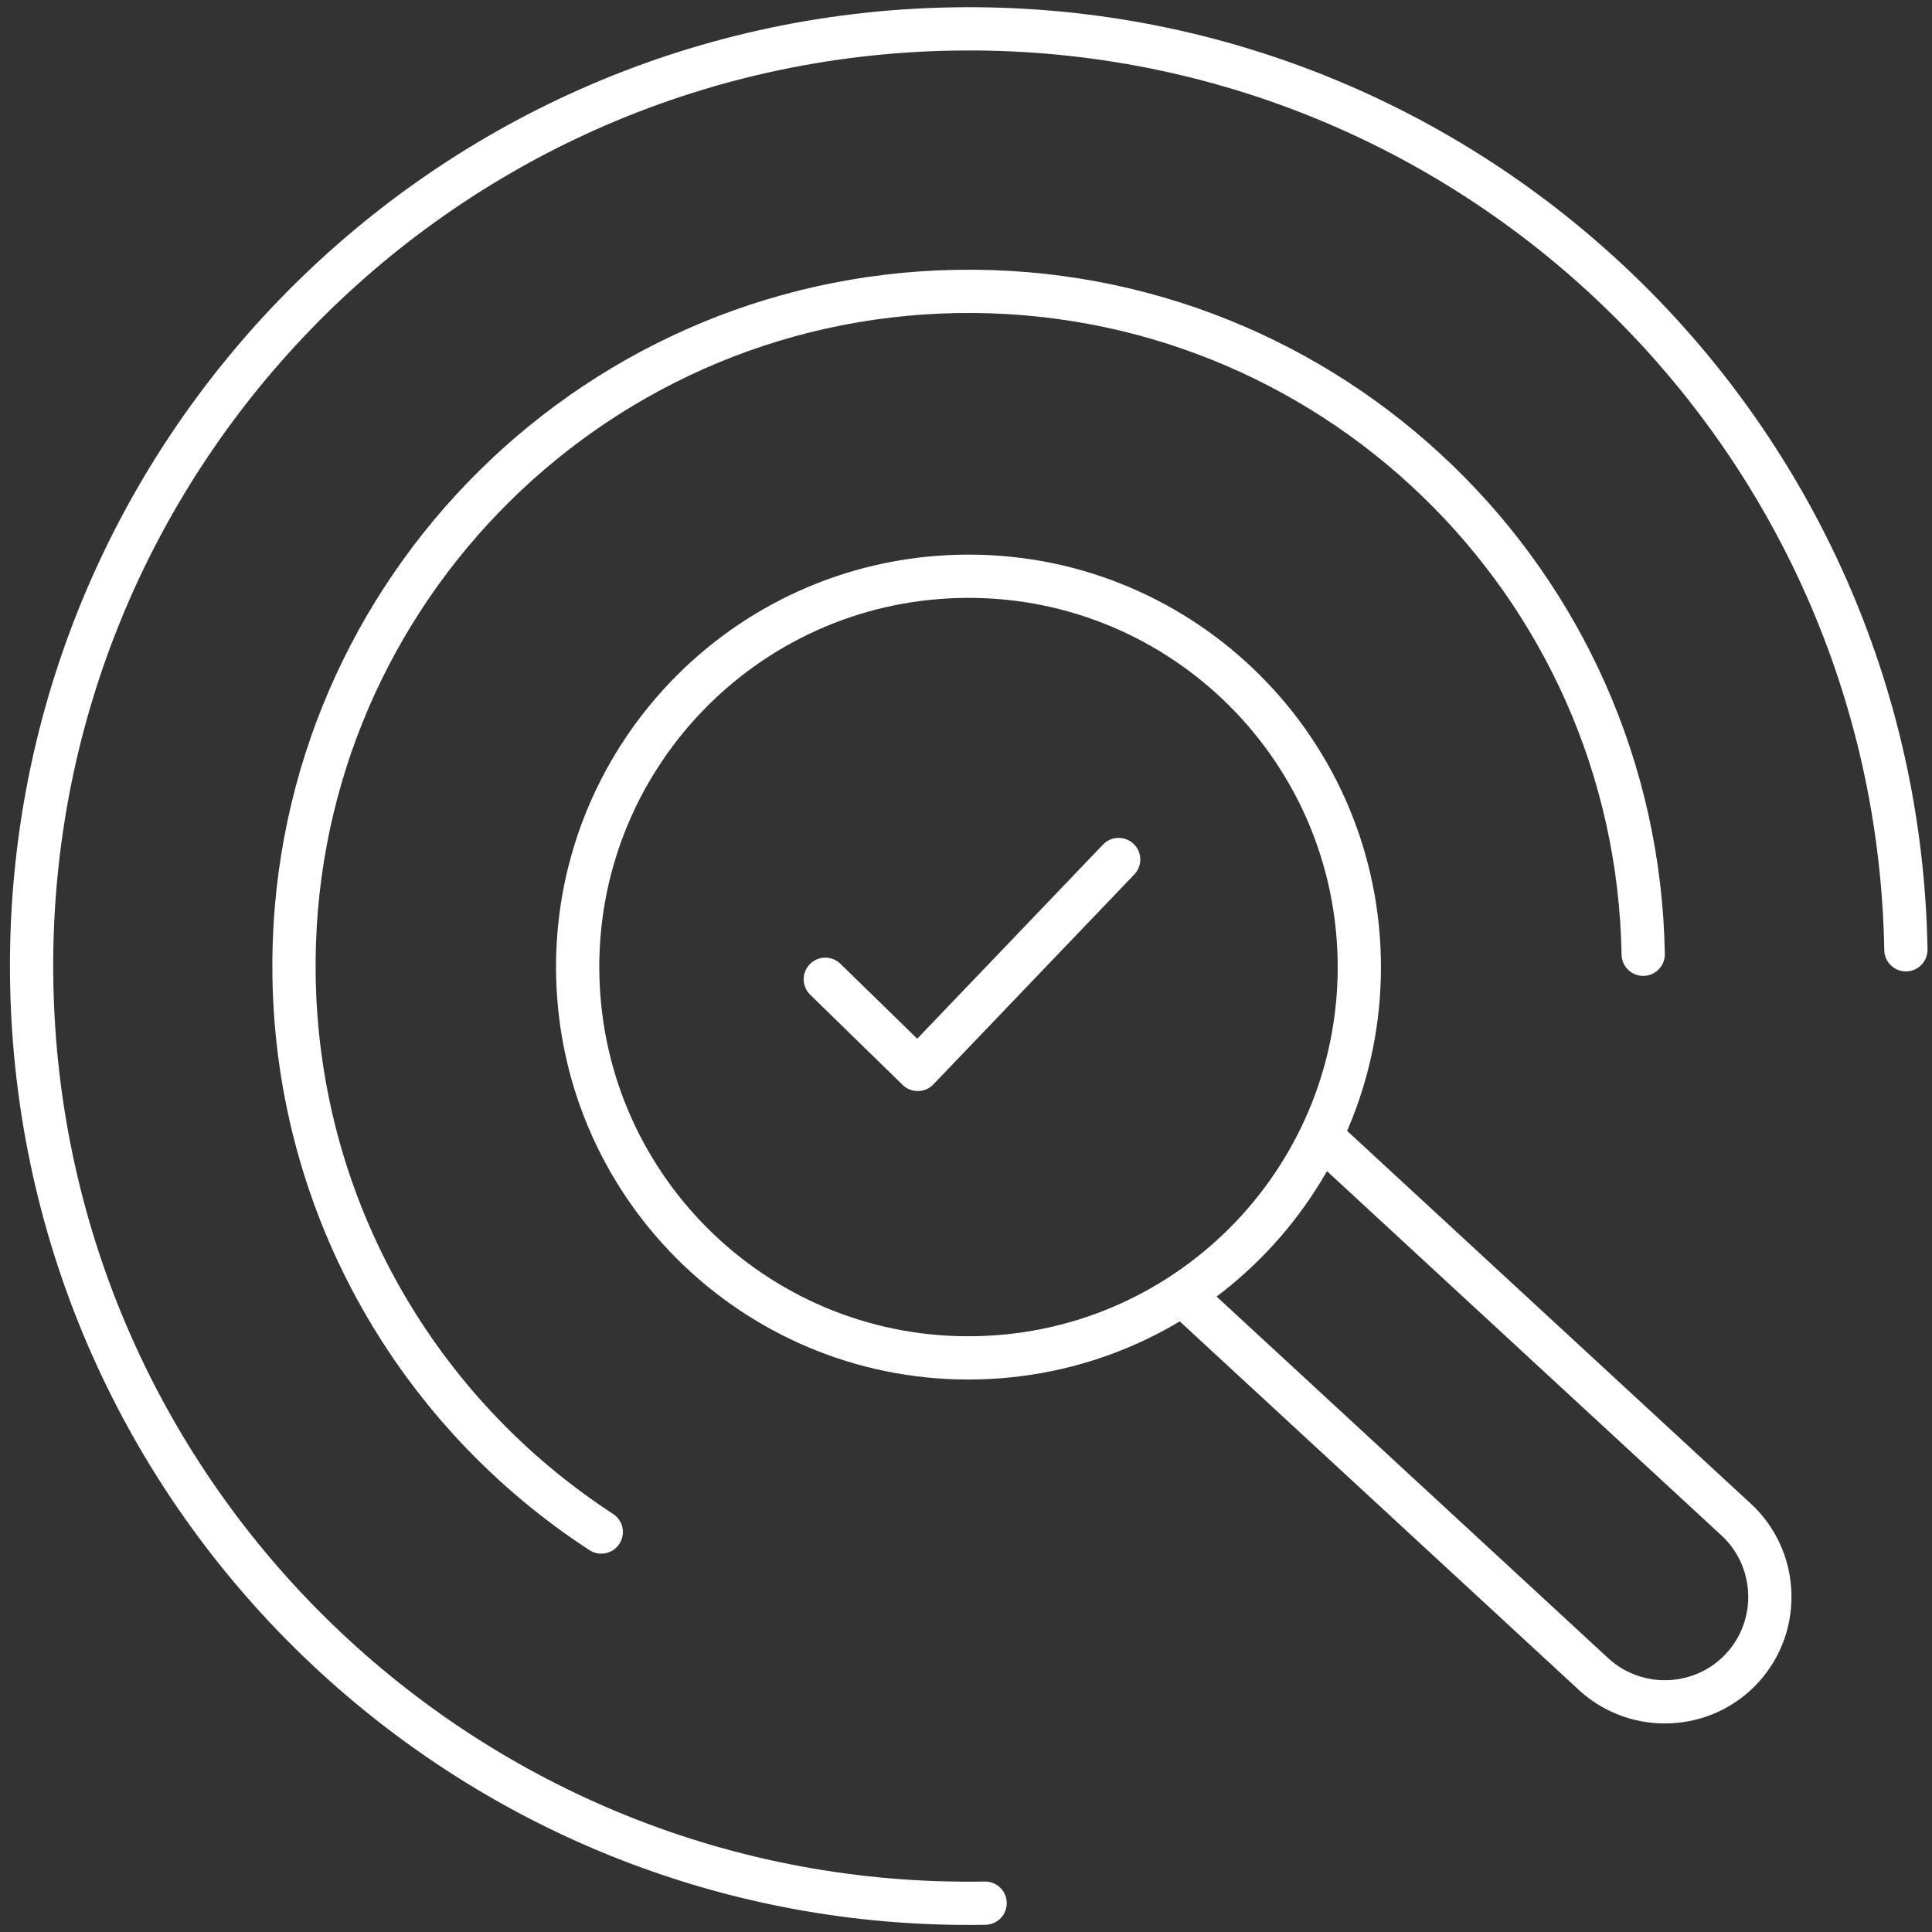
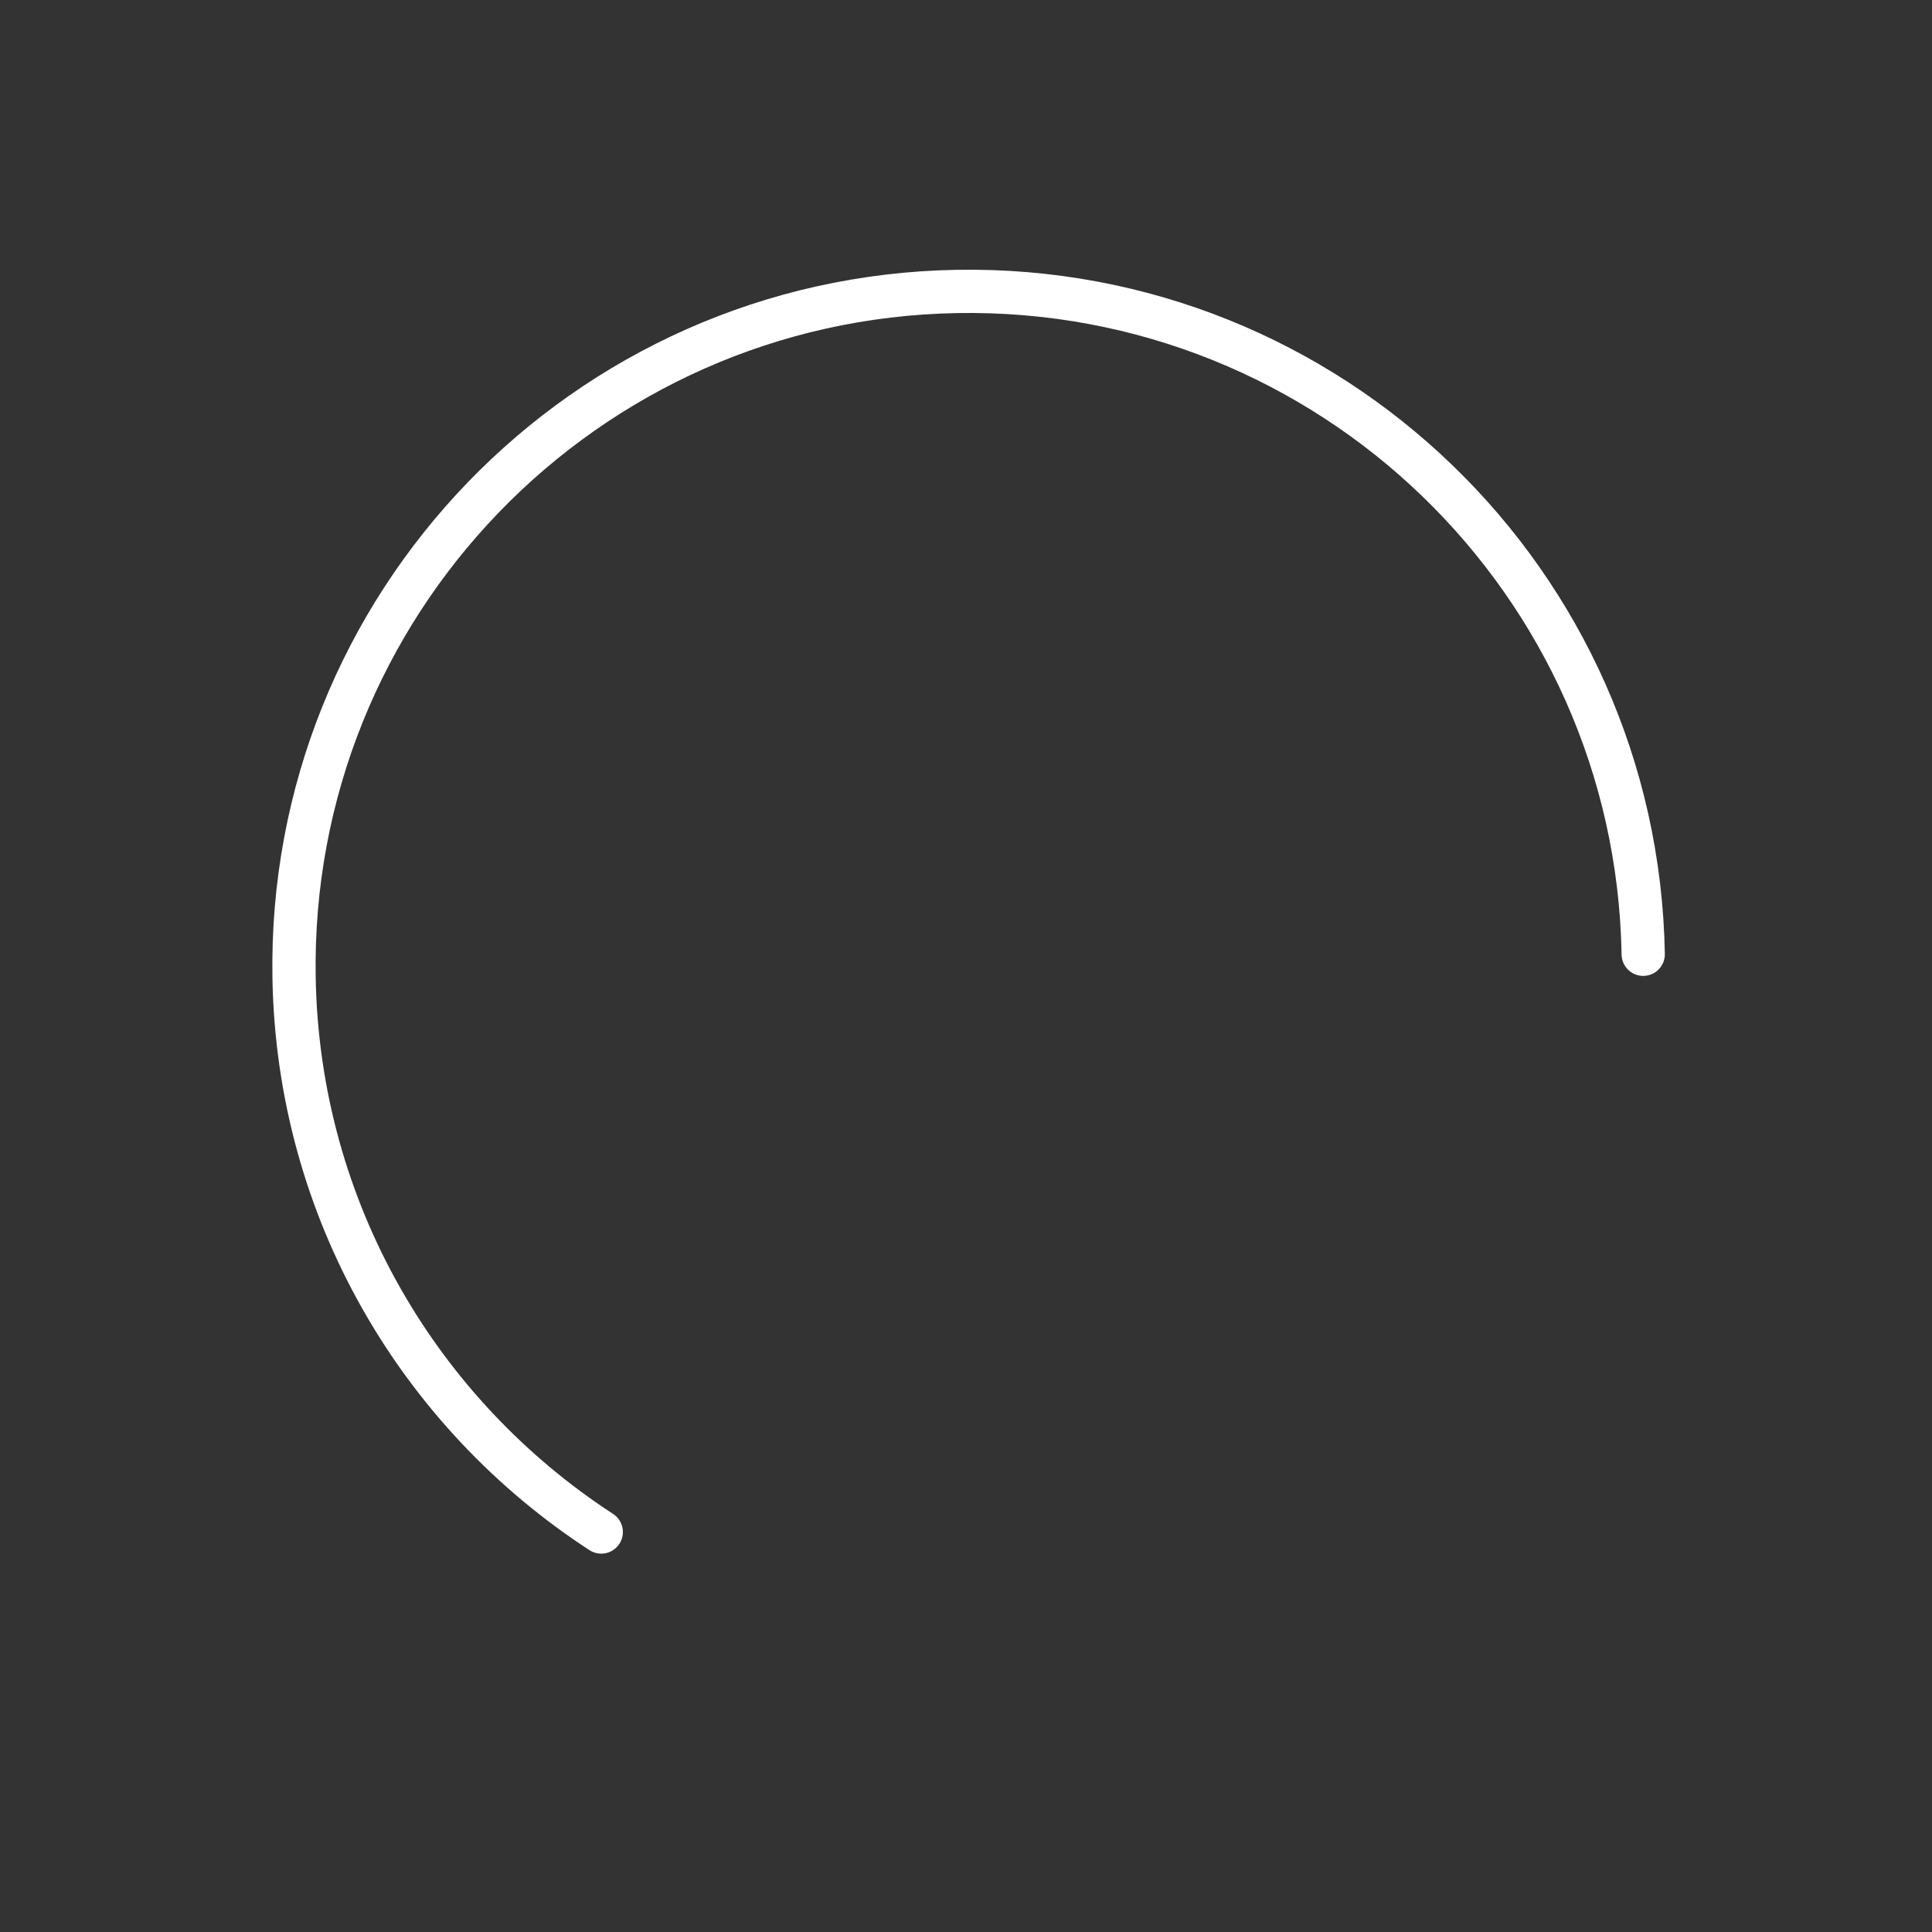
<svg xmlns="http://www.w3.org/2000/svg" width="67" height="67" viewBox="0 0 67 67" fill="none">
  <rect x="0" y="0" width="67" height="67" fill="#333333" stroke="none" />
  <g id="2">
    <g id="Group 227">
      <path id="Vector" d="M20.851 53.129C14.555 49.033 10.338 41.985 10.198 33.909C9.974 20.989 20.264 10.332 33.184 10.107C46.104 9.883 56.761 20.173 56.985 33.093" stroke="white" stroke-width="1.5" stroke-linecap="round" stroke-linejoin="round" />
-       <path id="Vector_2" d="M34.163 66C16.215 66.313 1.413 52.016 1.1 34.068C0.787 16.12 15.083 1.318 33.032 1.005C50.98 0.692 65.781 14.989 66.095 32.937" stroke="white" stroke-width="1.5" stroke-linecap="round" stroke-linejoin="round" />
-       <path id="Vector_3" d="M33.922 47.086C41.405 46.901 47.321 40.684 47.136 33.201C46.95 25.718 40.734 19.802 33.251 19.988C25.767 20.173 19.852 26.39 20.037 33.873C20.223 41.356 26.439 47.272 33.922 47.086Z" stroke="white" stroke-width="1.5" stroke-linecap="round" stroke-linejoin="round" />
-       <path id="Vector_4" d="M46.221 39.781L60.184 52.675C61.671 54.022 61.783 56.339 60.437 57.825C59.09 59.312 56.773 59.424 55.287 58.078L41.324 45.184" stroke="white" stroke-width="1.5" stroke-linecap="round" stroke-linejoin="round" />
-       <path id="Vector_5" d="M28.621 33.96L31.827 37.087L38.794 29.807" stroke="white" stroke-width="1.5" stroke-linecap="round" stroke-linejoin="round" />
    </g>
  </g>
</svg>